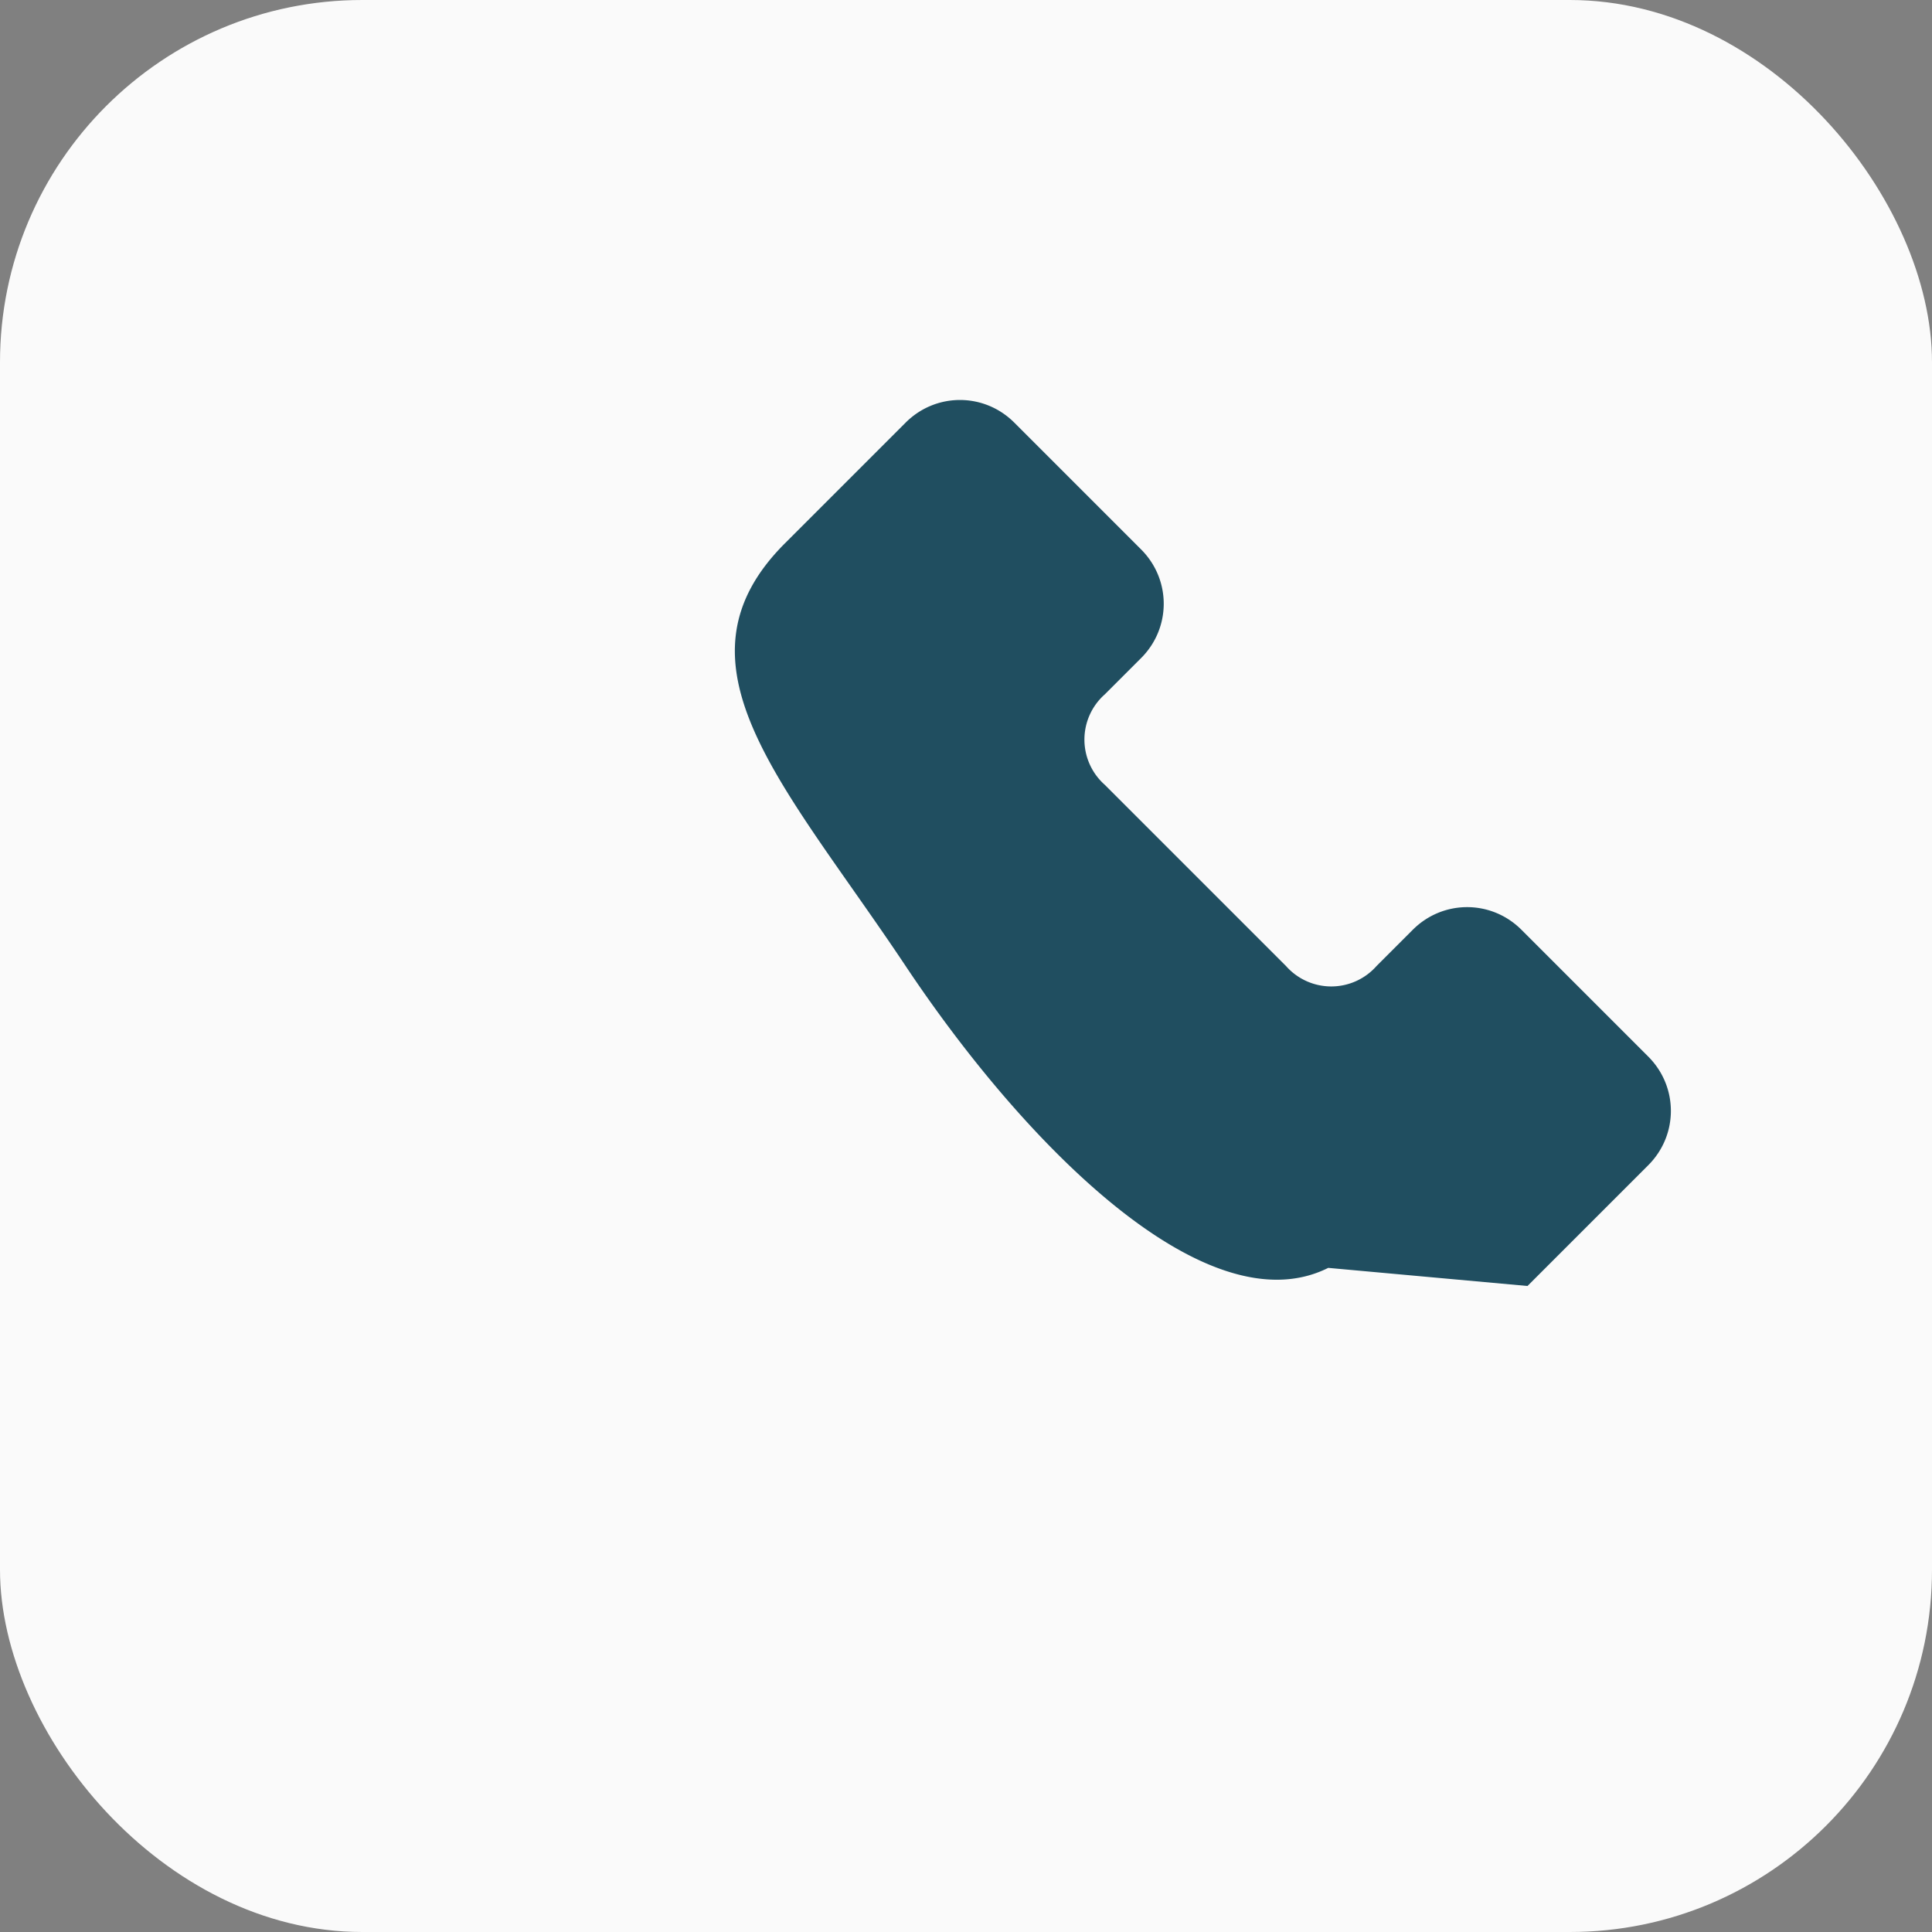
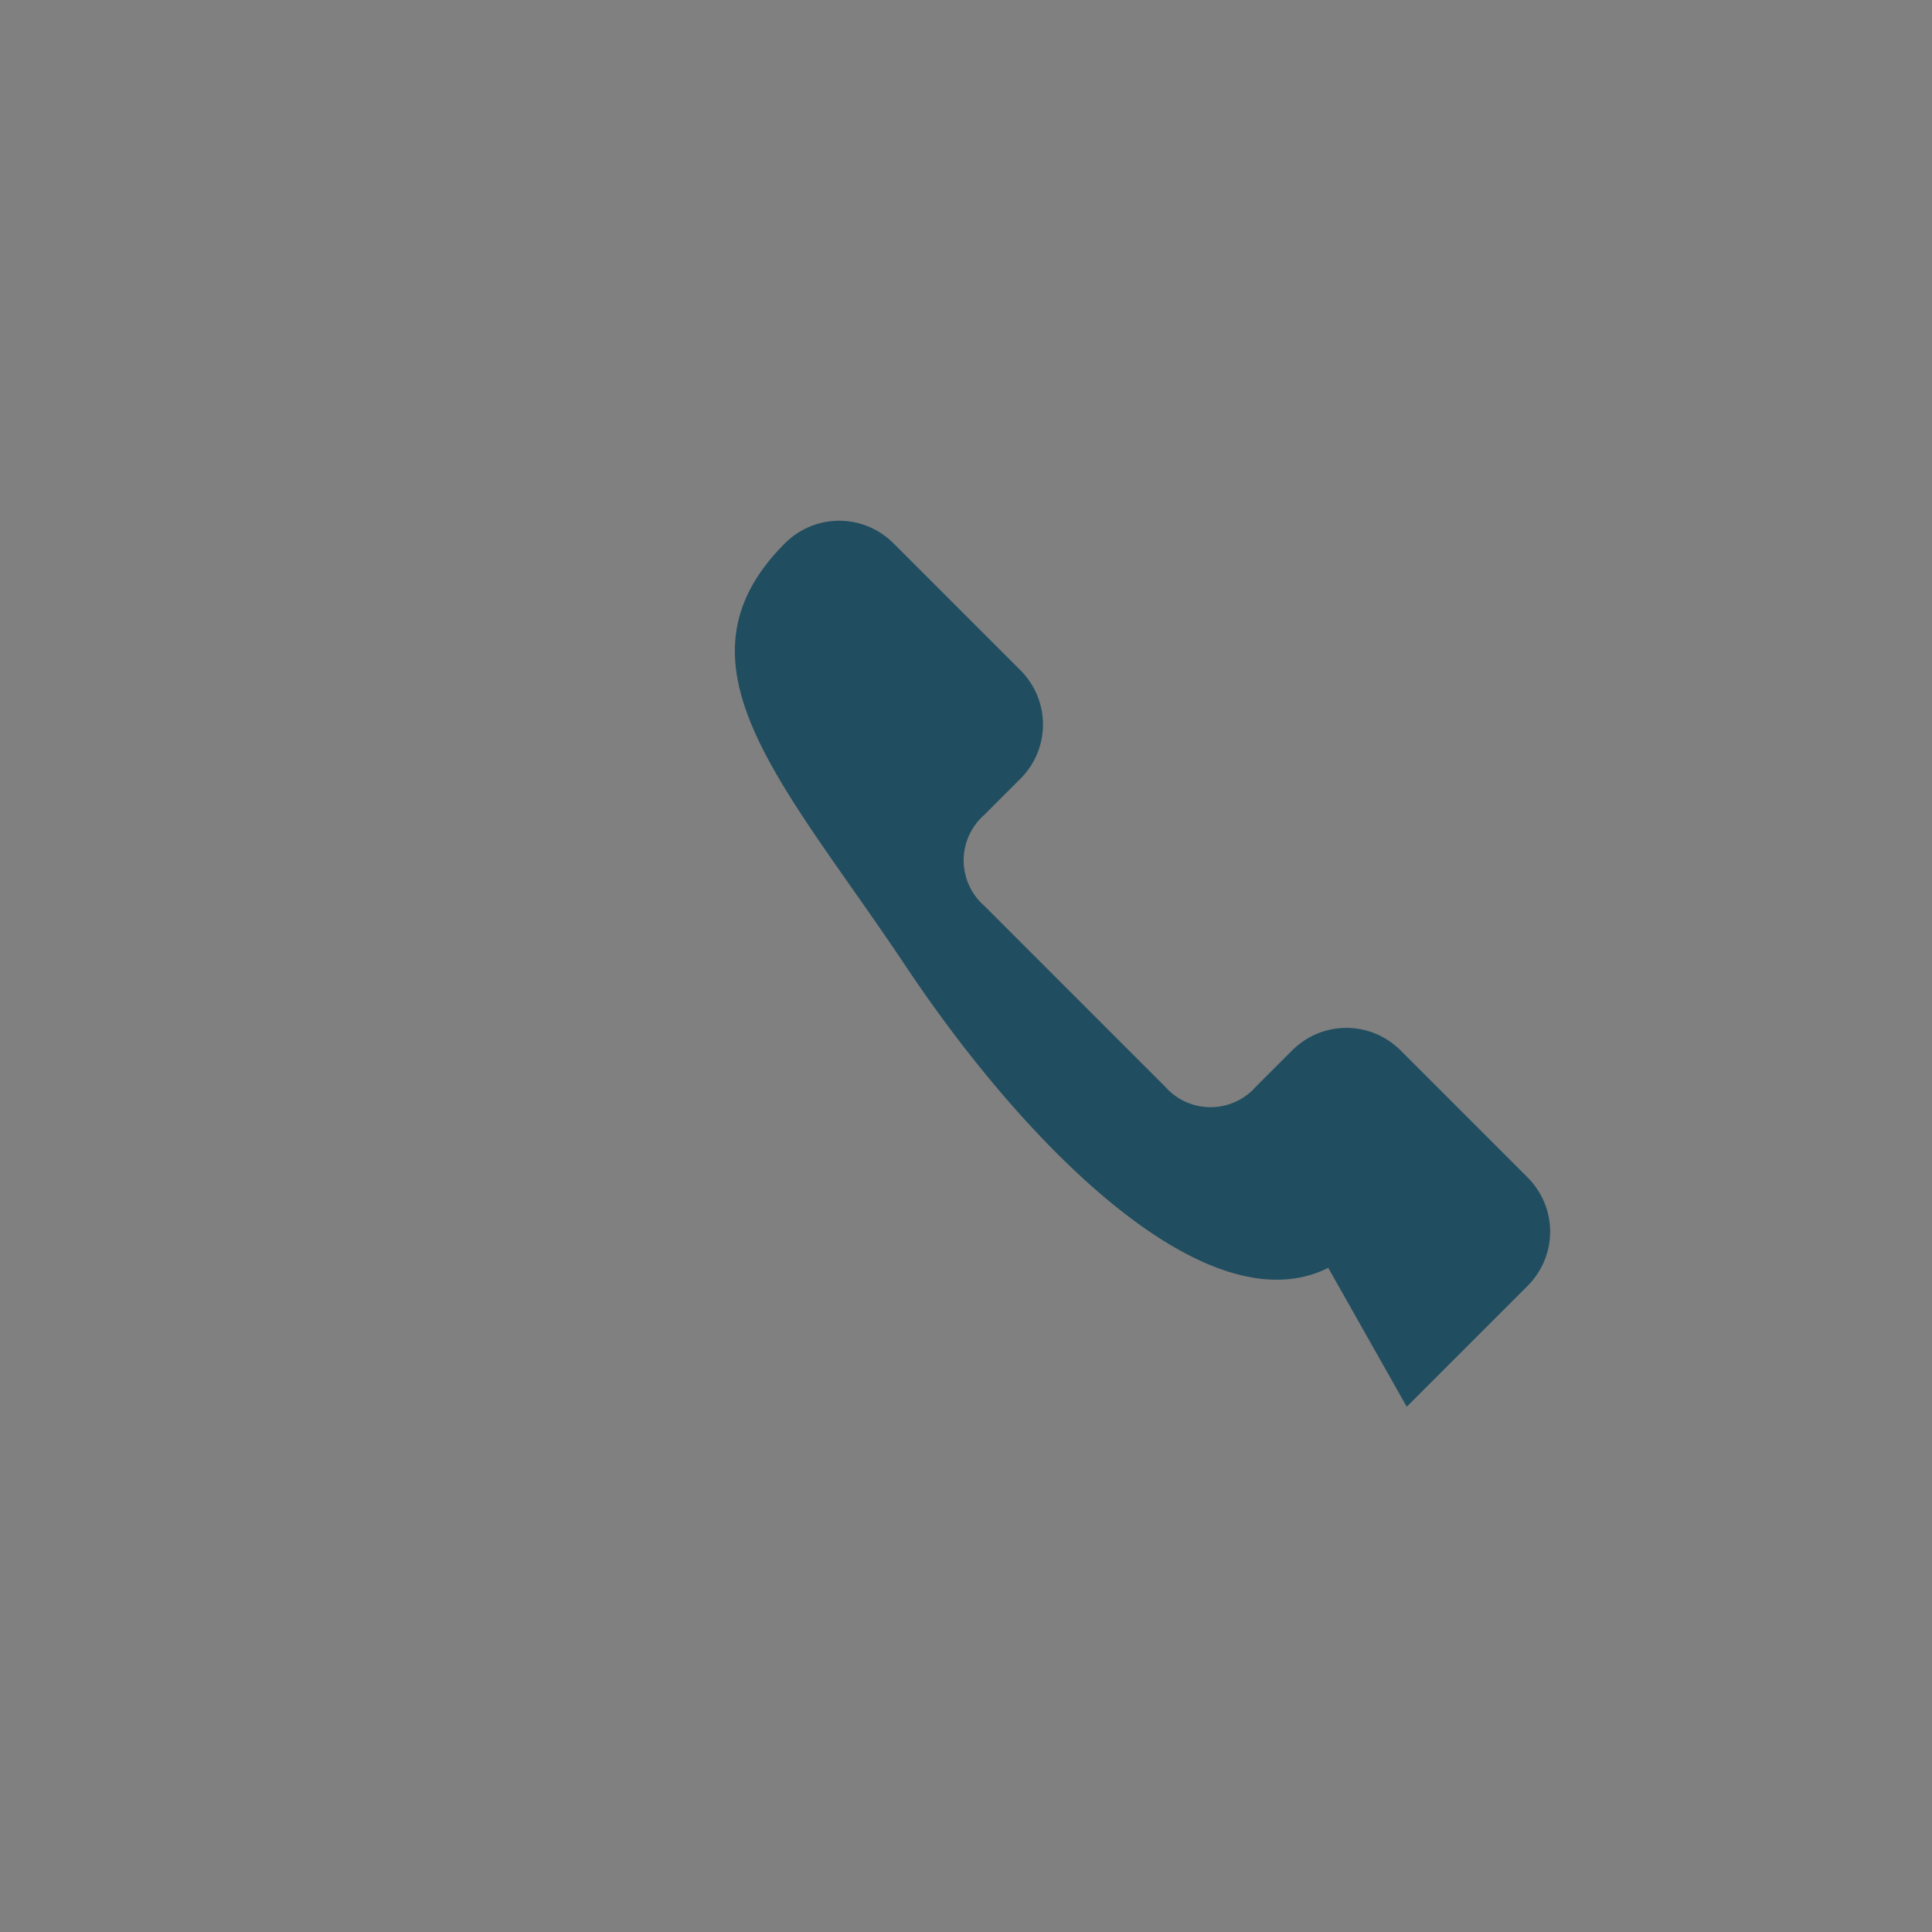
<svg xmlns="http://www.w3.org/2000/svg" width="32" height="32" viewBox="0 0 32 32">
  <rect x="0" y="0" width="32" height="32" fill="#808080" stroke="none" />
-   <rect width="32" height="32" rx="6" fill="#FAFAFA" />
-   <path d="M22 21c-2 1-5-2-7-5s-4-5-2-7l2-2c.5-.5 1.3-.5 1.8 0l2.1 2.1c.5.5.5 1.3 0 1.8l-.6.6a1 1 0 0 0 0 1.5l3 3a1 1 0 0 0 1.5 0l.6-.6c.5-.5 1.3-.5 1.8 0l2.1 2.1c.5.5.5 1.3 0 1.8l-2 2z" fill="#204E60" />
+   <path d="M22 21c-2 1-5-2-7-5s-4-5-2-7c.5-.5 1.3-.5 1.8 0l2.1 2.1c.5.5.5 1.3 0 1.8l-.6.6a1 1 0 0 0 0 1.5l3 3a1 1 0 0 0 1.5 0l.6-.6c.5-.5 1.3-.5 1.8 0l2.1 2.1c.5.5.5 1.3 0 1.8l-2 2z" fill="#204E60" />
</svg>